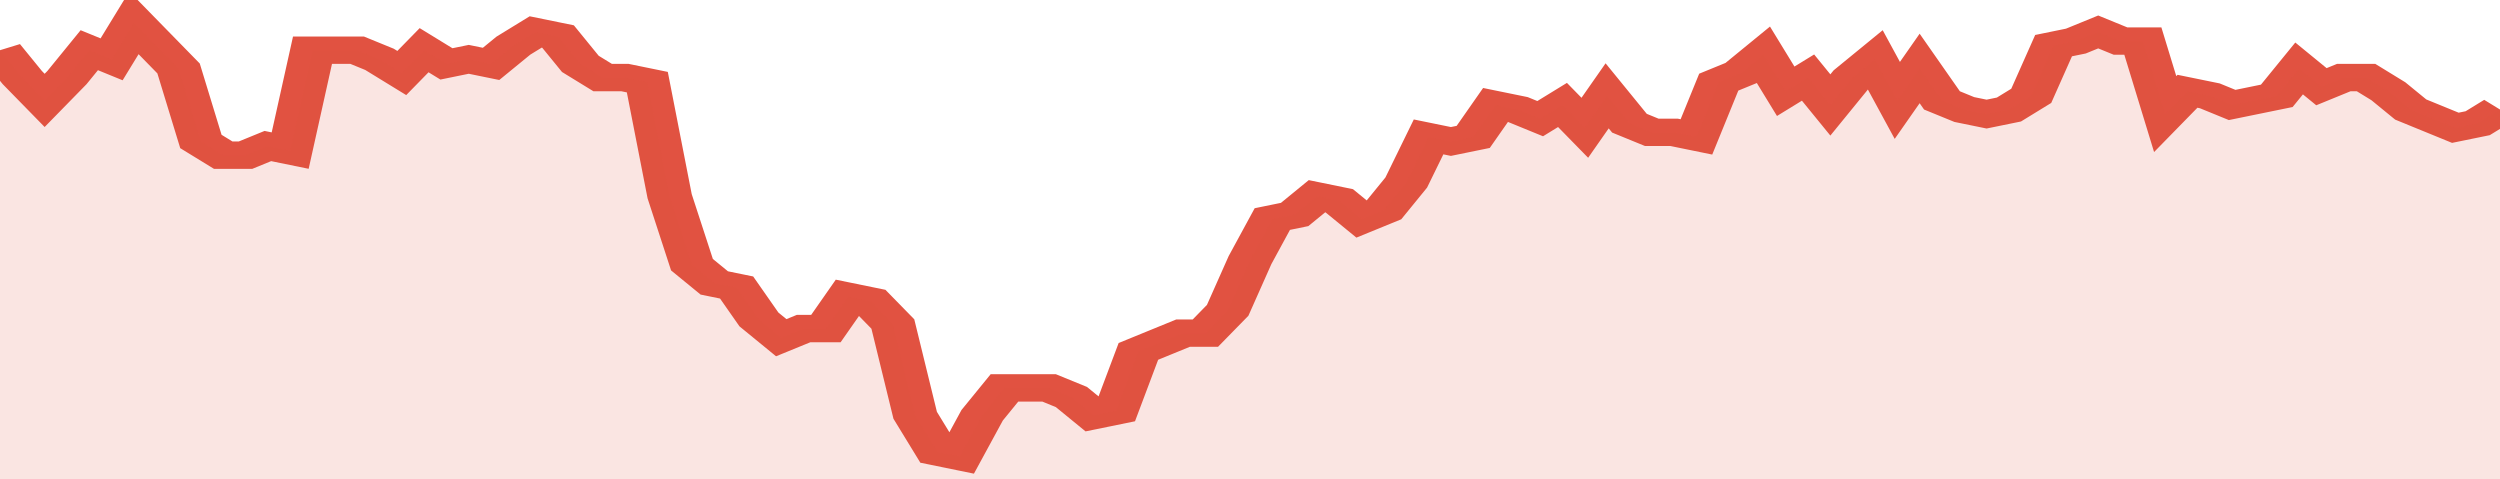
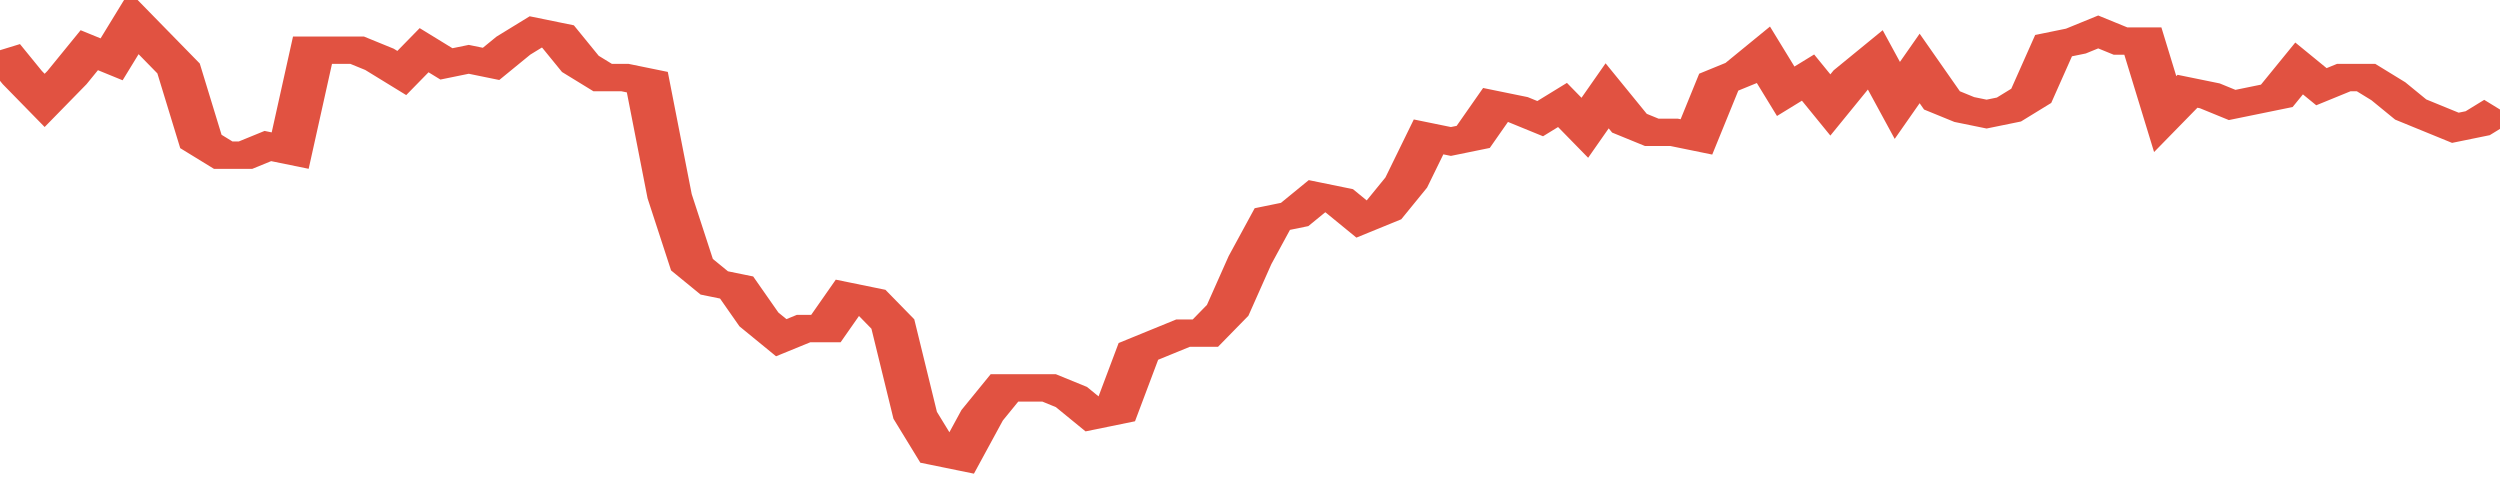
<svg xmlns="http://www.w3.org/2000/svg" viewBox="0 0 336 105" width="120" height="23" preserveAspectRatio="none">
  <polyline fill="none" stroke="#E15241" stroke-width="6" points="0, 11 3, 17 6, 22 9, 17 12, 11 15, 13 18, 5 21, 10 24, 15 27, 31 30, 34 33, 34 36, 32 39, 33 42, 11 45, 11 48, 11 51, 13 54, 16 57, 11 60, 14 63, 13 66, 14 69, 10 72, 7 75, 8 78, 14 81, 17 84, 17 87, 18 90, 43 93, 58 96, 62 99, 63 102, 70 105, 74 108, 72 111, 72 114, 65 117, 66 120, 71 123, 91 126, 99 129, 100 132, 91 135, 85 138, 85 141, 85 144, 87 147, 91 150, 90 153, 77 156, 75 159, 73 162, 73 165, 68 168, 57 171, 48 174, 47 177, 43 180, 44 183, 48 186, 46 189, 40 192, 30 195, 31 198, 30 201, 23 204, 24 207, 26 210, 23 213, 28 216, 21 219, 27 222, 29 225, 29 228, 30 231, 18 234, 16 237, 12 240, 20 243, 17 246, 23 249, 17 252, 13 255, 22 258, 15 261, 22 264, 24 267, 25 270, 24 273, 21 276, 10 279, 9 282, 7 285, 9 288, 9 291, 25 294, 20 297, 21 300, 23 303, 22 306, 21 309, 15 312, 19 315, 17 318, 17 321, 20 324, 24 327, 26 330, 28 333, 27 336, 24 336, 24 "> </polyline>
-   <polygon fill="#E15241" opacity="0.15" points="0, 105 0, 11 3, 17 6, 22 9, 17 12, 11 15, 13 18, 5 21, 10 24, 15 27, 31 30, 34 33, 34 36, 32 39, 33 42, 11 45, 11 48, 11 51, 13 54, 16 57, 11 60, 14 63, 13 66, 14 69, 10 72, 7 75, 8 78, 14 81, 17 84, 17 87, 18 90, 43 93, 58 96, 62 99, 63 102, 70 105, 74 108, 72 111, 72 114, 65 117, 66 120, 71 123, 91 126, 99 129, 100 132, 91 135, 85 138, 85 141, 85 144, 87 147, 91 150, 90 153, 77 156, 75 159, 73 162, 73 165, 68 168, 57 171, 48 174, 47 177, 43 180, 44 183, 48 186, 46 189, 40 192, 30 195, 31 198, 30 201, 23 204, 24 207, 26 210, 23 213, 28 216, 21 219, 27 222, 29 225, 29 228, 30 231, 18 234, 16 237, 12 240, 20 243, 17 246, 23 249, 17 252, 13 255, 22 258, 15 261, 22 264, 24 267, 25 270, 24 273, 21 276, 10 279, 9 282, 7 285, 9 288, 9 291, 25 294, 20 297, 21 300, 23 303, 22 306, 21 309, 15 312, 19 315, 17 318, 17 321, 20 324, 24 327, 26 330, 28 333, 27 336, 24 336, 105 " />
</svg>